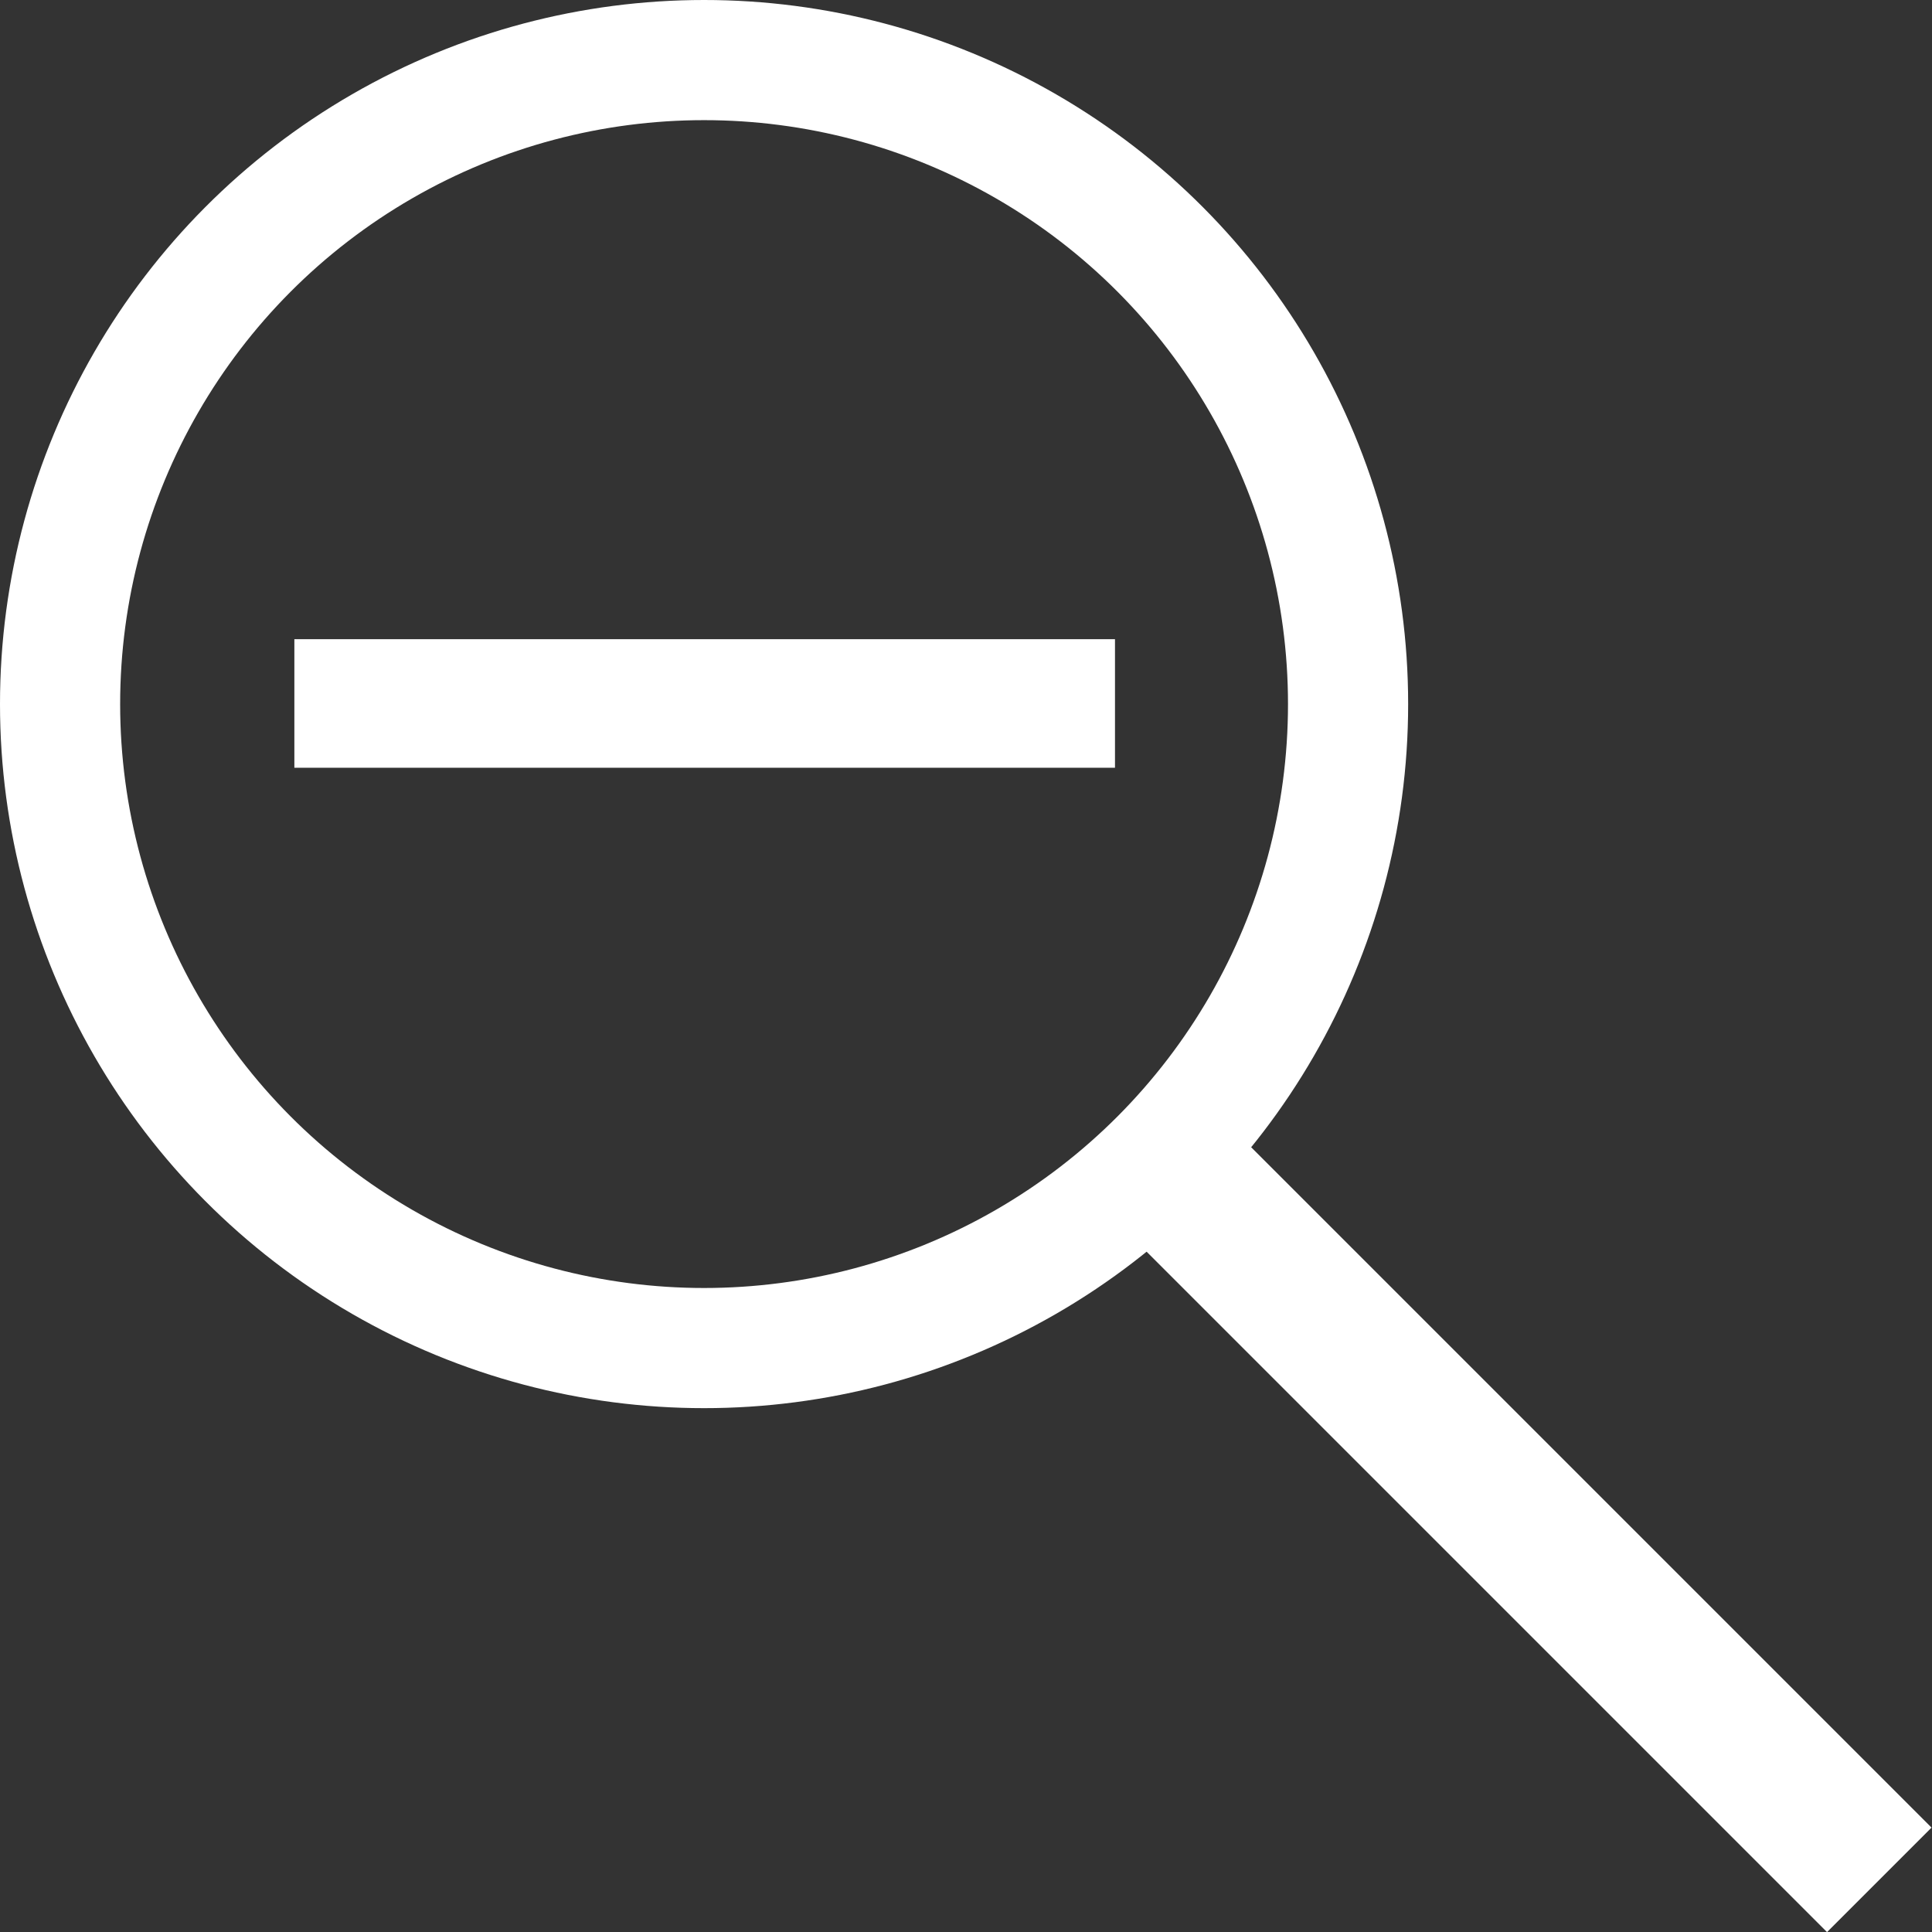
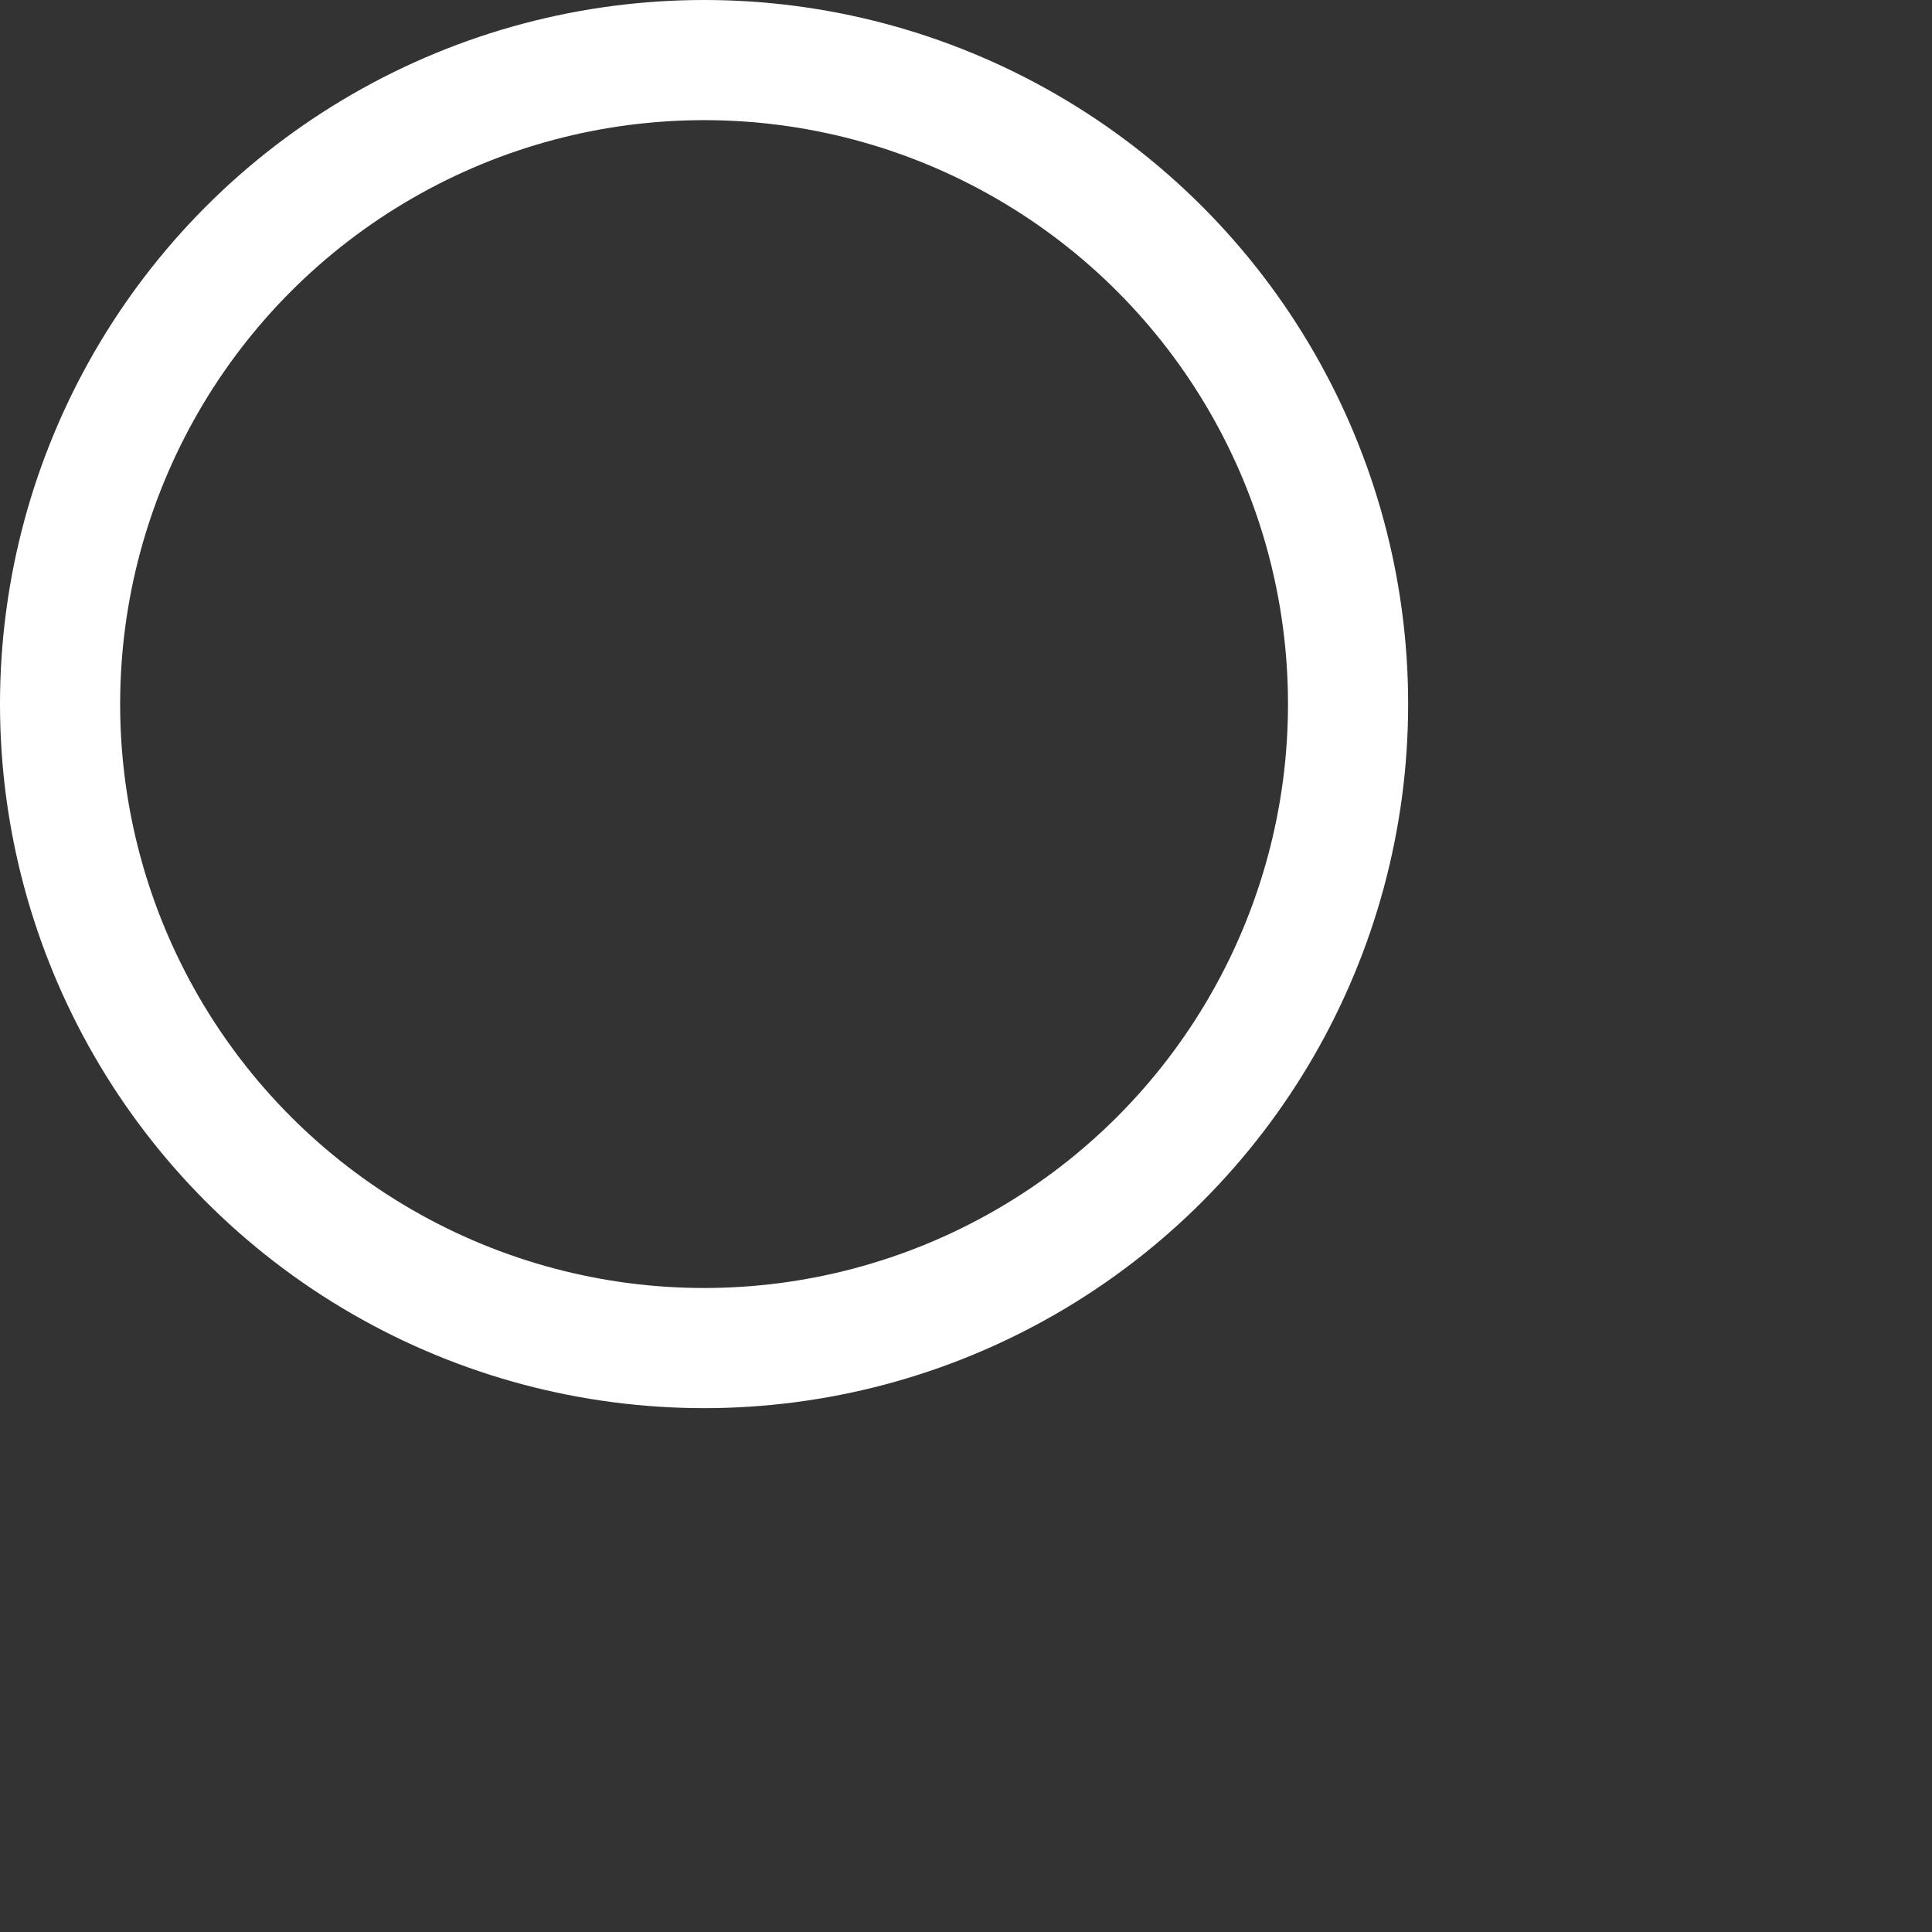
<svg xmlns="http://www.w3.org/2000/svg" id="_图层_1" data-name="图层 1" viewBox="0 0 16.08 16.08">
  <rect x="0" y="0" width="16.08" height="16.08" fill="#333333" stroke="none" />
  <defs>
    <style>
      .cls-1 {
        fill: #fff;
      }

      .cls-2 {
        fill: none;
        stroke: #fff;
        stroke-miterlimit: 10;
      }
    </style>
  </defs>
  <circle class="cls-2" cx="5.86" cy="5.86" r="5.36" />
-   <rect class="cls-1" x="5.32" y="2.44" width="1.07" height="6.83" transform="translate(11.72 0) rotate(90)" />
-   <rect class="cls-1" x="12.18" y="8.77" width="1.23" height="8.06" transform="translate(30.89 12.8) rotate(135)" />
</svg>